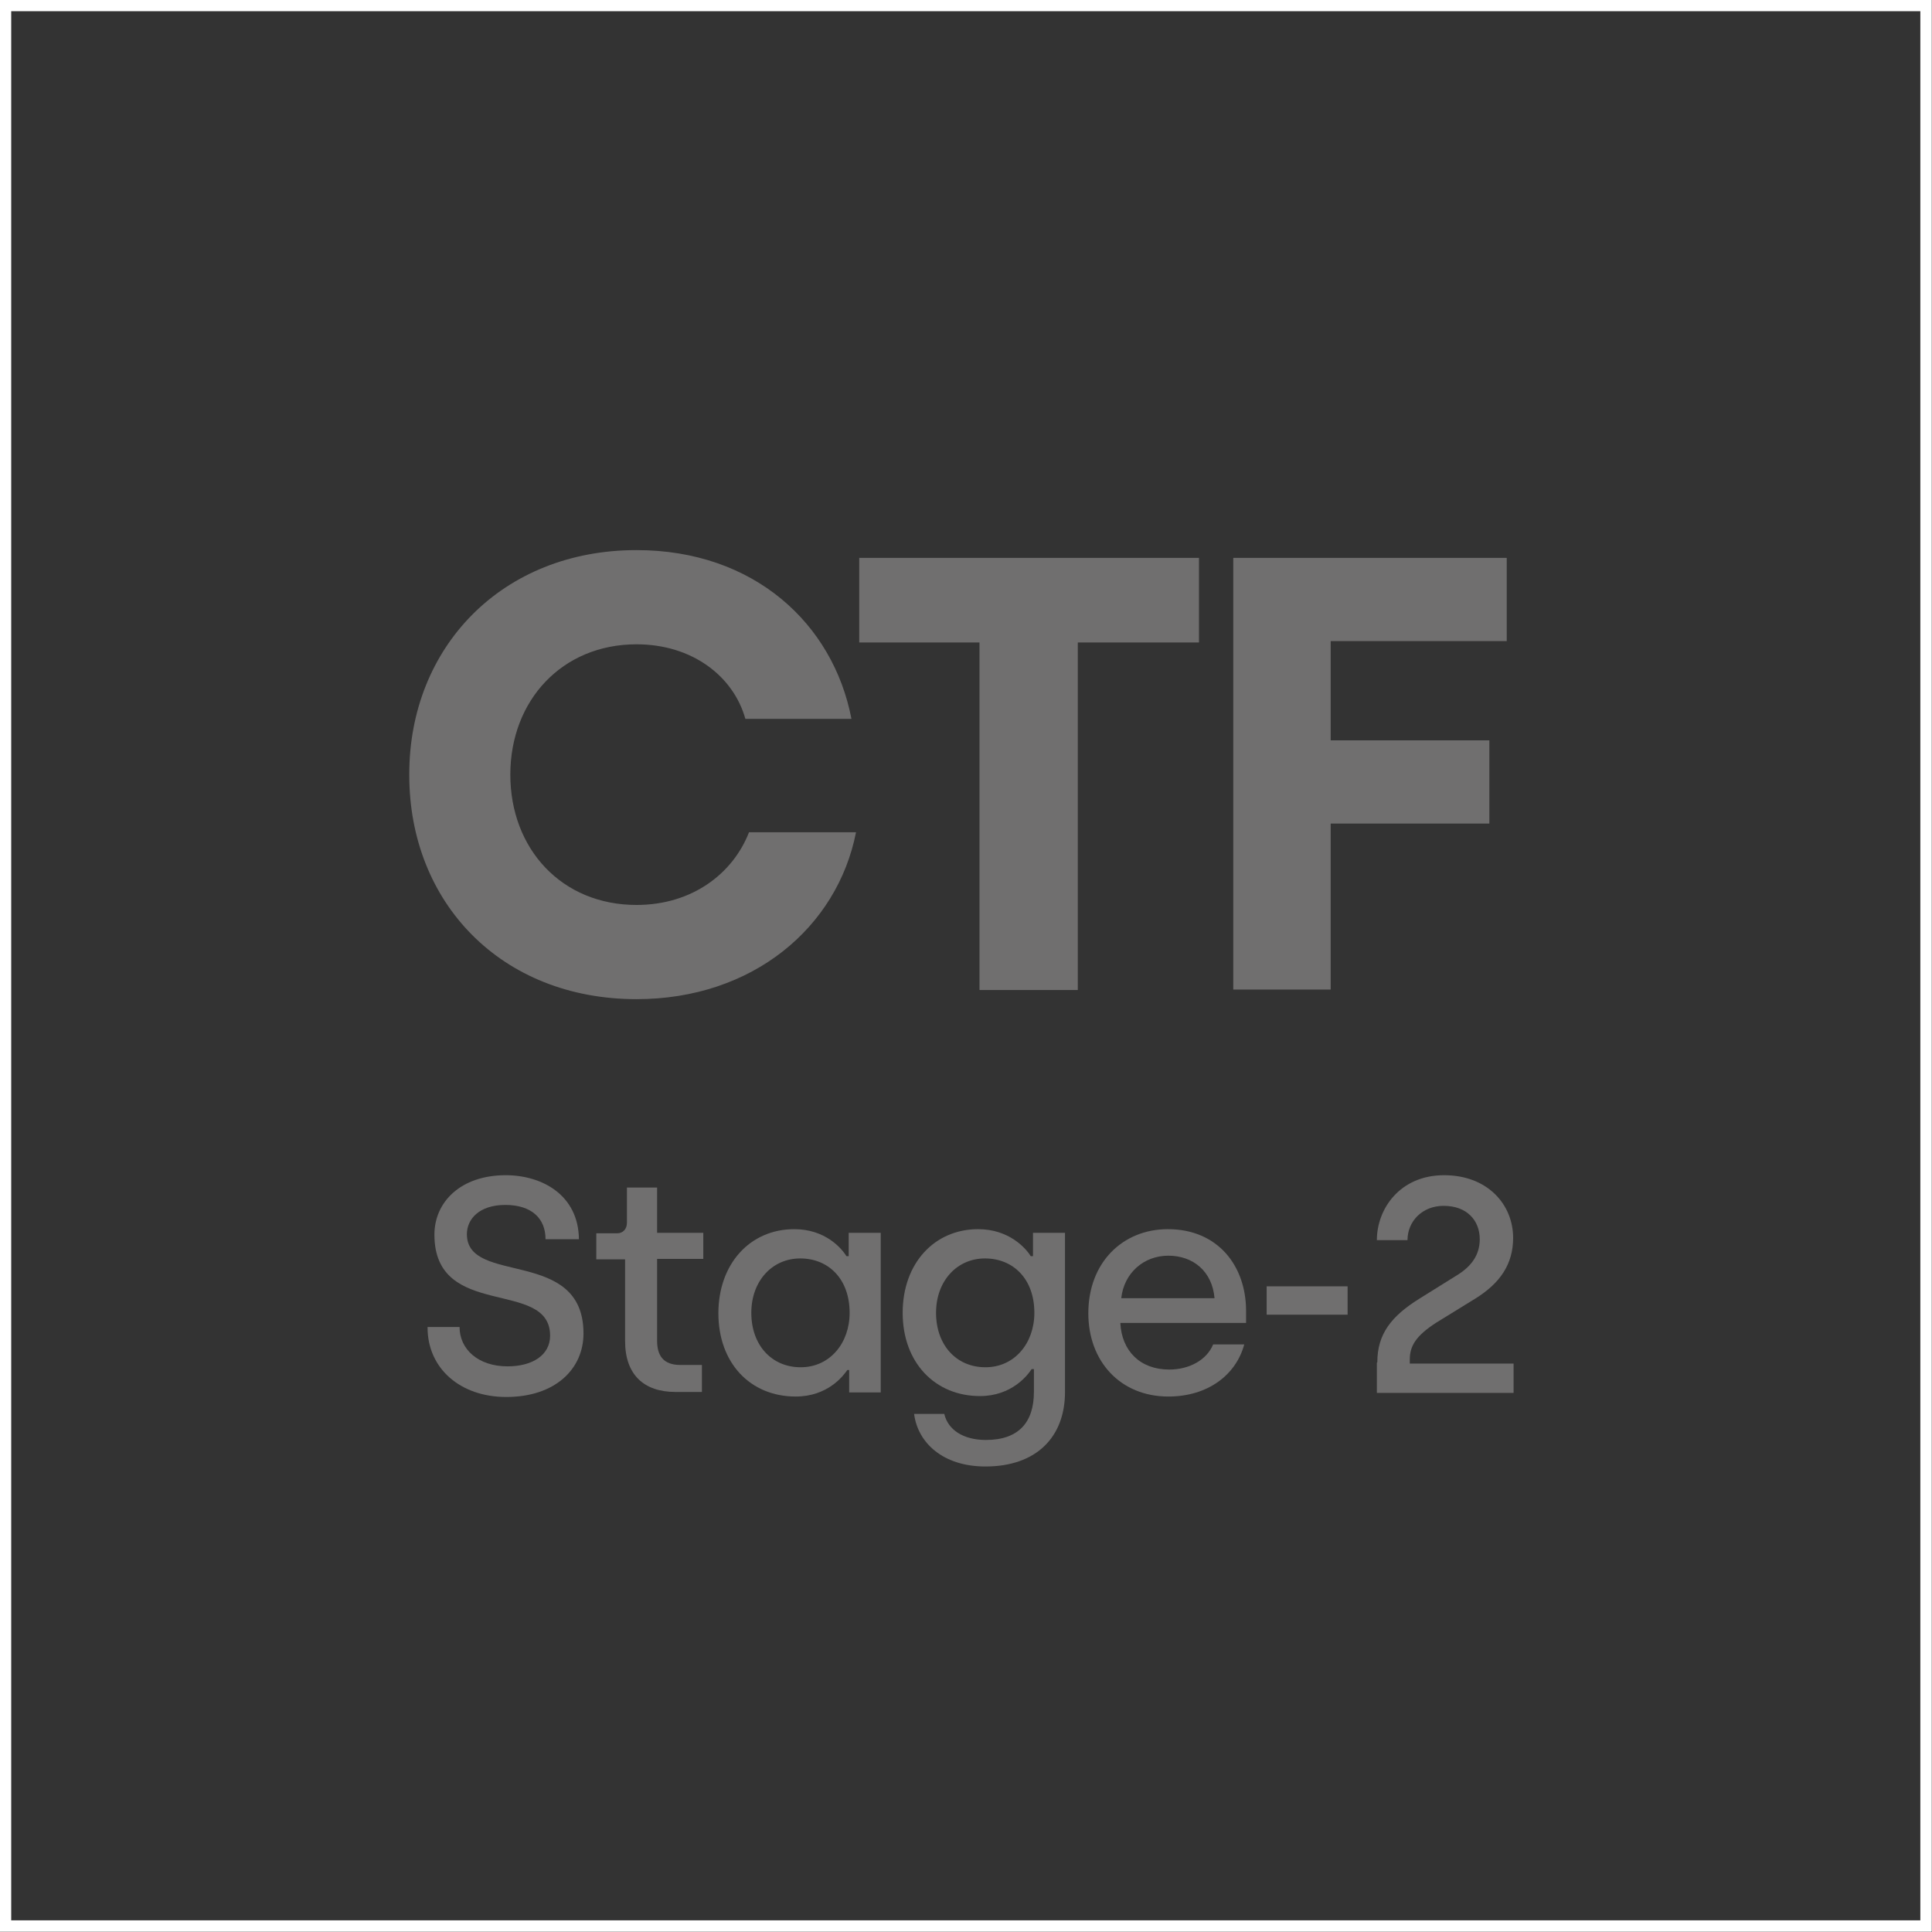
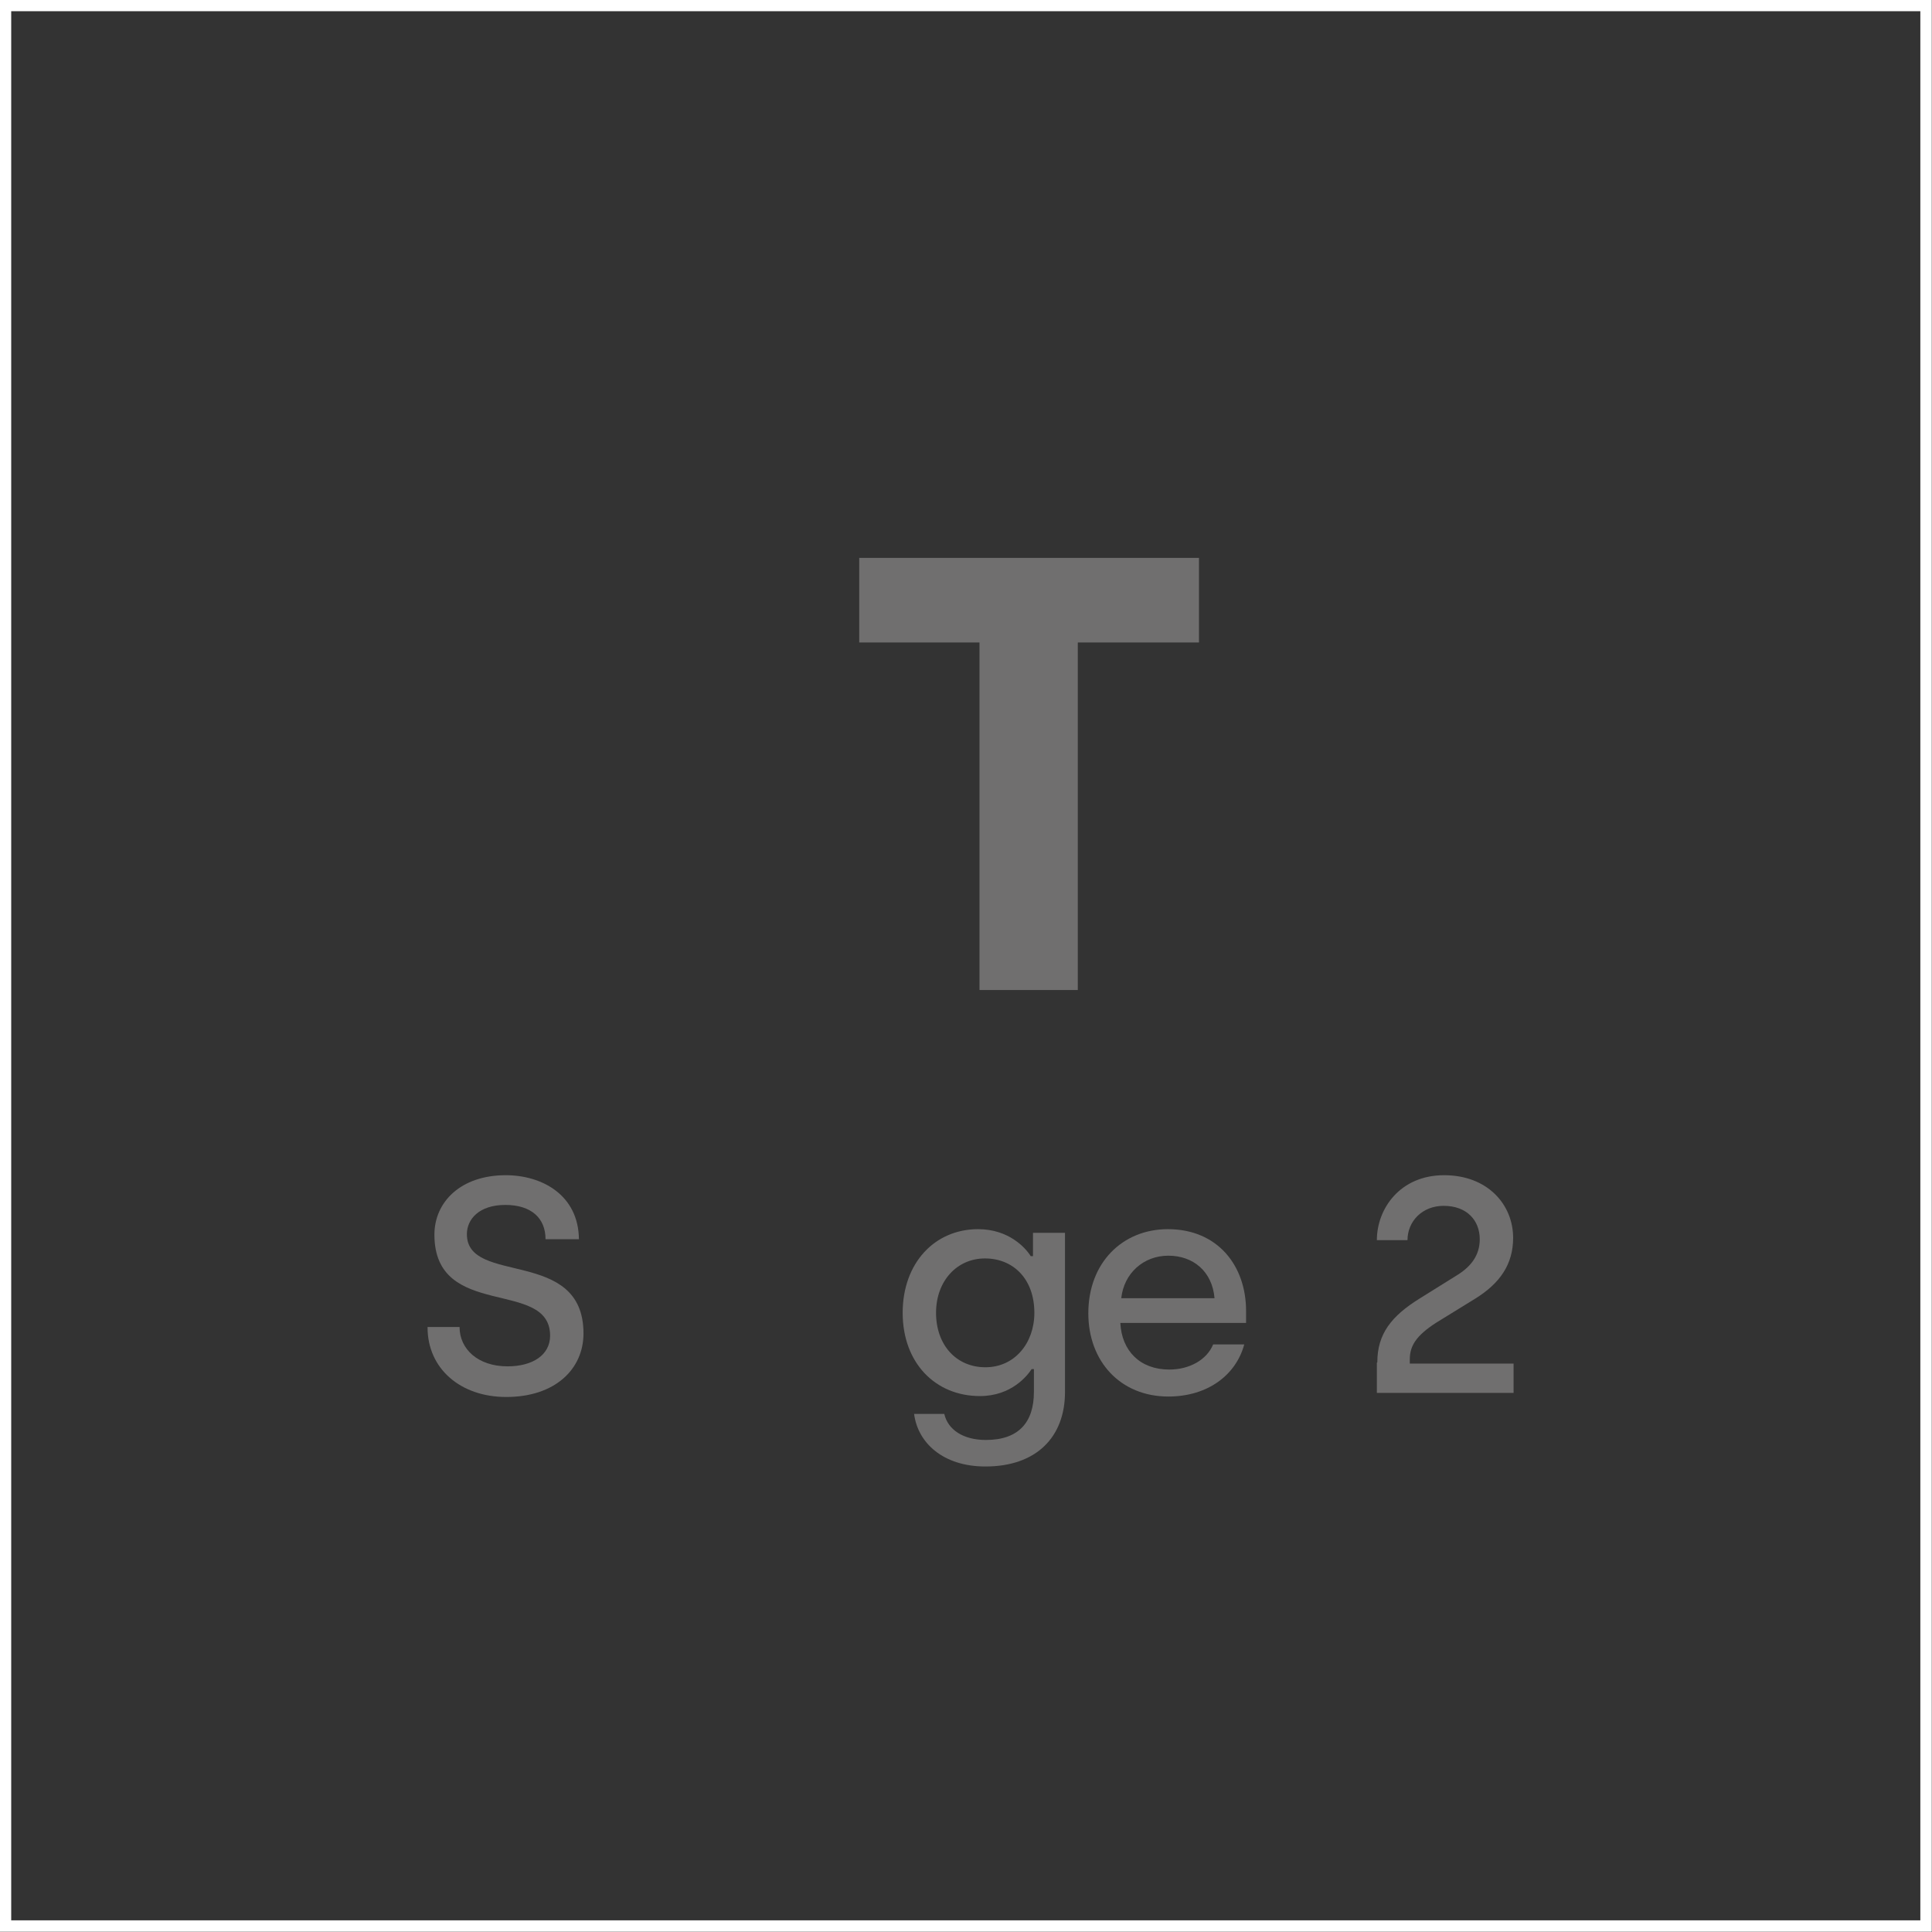
<svg xmlns="http://www.w3.org/2000/svg" id="Warstwa_2" data-name="Warstwa 2" viewBox="0 0 42.25 42.25">
  <rect x="0" y="0" width="42.25" height="42.25" fill="#333333" stroke="none" />
  <defs>
    <style>
      .cls-1 {
        fill: #706f6f;
      }

      .cls-2 {
        fill: none;
        stroke: #fff;
        stroke-miterlimit: 10;
        stroke-width: .25px;
      }
    </style>
  </defs>
  <g id="Warstwa_1-2" data-name="Warstwa 1">
    <g>
      <rect class="cls-2" x=".12" y=".12" width="42" height="42" />
      <g>
        <g>
          <path class="cls-1" d="M9.35,29.02h.7c0,.48.4.86,1.05.86.55,0,.93-.25.93-.67,0-1.26-2.53-.33-2.53-2.21,0-.71.57-1.3,1.56-1.3.79,0,1.59.43,1.6,1.4h-.73c0-.46-.31-.75-.88-.75s-.84.31-.84.64c0,1.13,2.55.28,2.55,2.17,0,.78-.62,1.39-1.69,1.39-1,0-1.72-.62-1.72-1.52Z" />
-           <path class="cls-1" d="M13.67,29.35v-1.81h-.63v-.57h.46c.12,0,.21-.09.21-.23v-.77h.66v.99h1.01v.57h-1.01v1.79c0,.33.14.53.51.53h.47v.59h-.58c-.69,0-1.1-.38-1.1-1.11Z" />
-           <path class="cls-1" d="M15.71,28.72c0-1.08.69-1.84,1.66-1.84.67,0,1.03.41,1.14.59h.05v-.51h.7v3.49h-.69v-.49h-.04c-.09.13-.43.58-1.13.58-1,0-1.69-.74-1.69-1.82ZM18.58,28.71c0-.75-.47-1.19-1.08-1.19s-1.07.49-1.07,1.19.44,1.19,1.08,1.19,1.07-.53,1.07-1.19Z" />
          <path class="cls-1" d="M20,30.92h.65c.08.35.42.57.91.57.72,0,1.05-.39,1.05-1.05v-.5h-.05c-.09.14-.44.59-1.13.59-.98,0-1.69-.73-1.69-1.82s.7-1.83,1.65-1.83c.67,0,1.04.41,1.15.59h.05v-.51h.7v3.48c0,.99-.63,1.63-1.74,1.63-.93,0-1.48-.52-1.56-1.15ZM22.62,28.71c0-.75-.47-1.19-1.08-1.19s-1.07.49-1.07,1.19.44,1.19,1.08,1.19,1.07-.53,1.07-1.19Z" />
          <path class="cls-1" d="M23.8,28.72c0-1.11.75-1.84,1.74-1.84,1.09,0,1.71.8,1.71,1.79v.26h-2.75c.03.61.43,1.02,1.07,1.02.44,0,.82-.21.96-.55h.68c-.18.67-.8,1.14-1.66,1.14-1.05,0-1.75-.77-1.75-1.82ZM26.56,28.39c-.05-.59-.47-.93-1.01-.93s-.97.38-1.03.93h2.04Z" />
-           <path class="cls-1" d="M27.7,28.13h1.77v.62h-1.77v-.62Z" />
          <path class="cls-1" d="M30.12,29.79c0-.62.31-1.01.92-1.39l.85-.53c.28-.18.47-.42.47-.77,0-.41-.28-.73-.79-.73-.47,0-.79.34-.79.75h-.67c0-.69.51-1.42,1.47-1.42s1.51.65,1.51,1.37c0,.57-.28.99-.83,1.33l-.86.53c-.43.28-.57.5-.57.8v.09h2.27v.64h-2.99v-.66Z" />
        </g>
        <g>
-           <path class="cls-1" d="M8.95,16.93c0-2.78,2.03-4.9,4.97-4.9,2.57,0,4.3,1.61,4.7,3.69h-2.32c-.26-.93-1.16-1.63-2.38-1.63-1.63,0-2.76,1.23-2.76,2.85s1.12,2.85,2.76,2.85c1.22,0,2.11-.69,2.46-1.59h2.34c-.41,2.08-2.26,3.65-4.8,3.65-2.96,0-4.97-2.11-4.97-4.9Z" />
          <path class="cls-1" d="M21.42,14.05h-2.63v-1.85h7.43v1.85h-2.65v7.6h-2.15v-7.6Z" />
-           <path class="cls-1" d="M26.97,12.2h5.98v1.82h-3.85v2.17h3.47v1.82h-3.47v3.63h-2.13v-9.45Z" />
        </g>
      </g>
    </g>
  </g>
</svg>